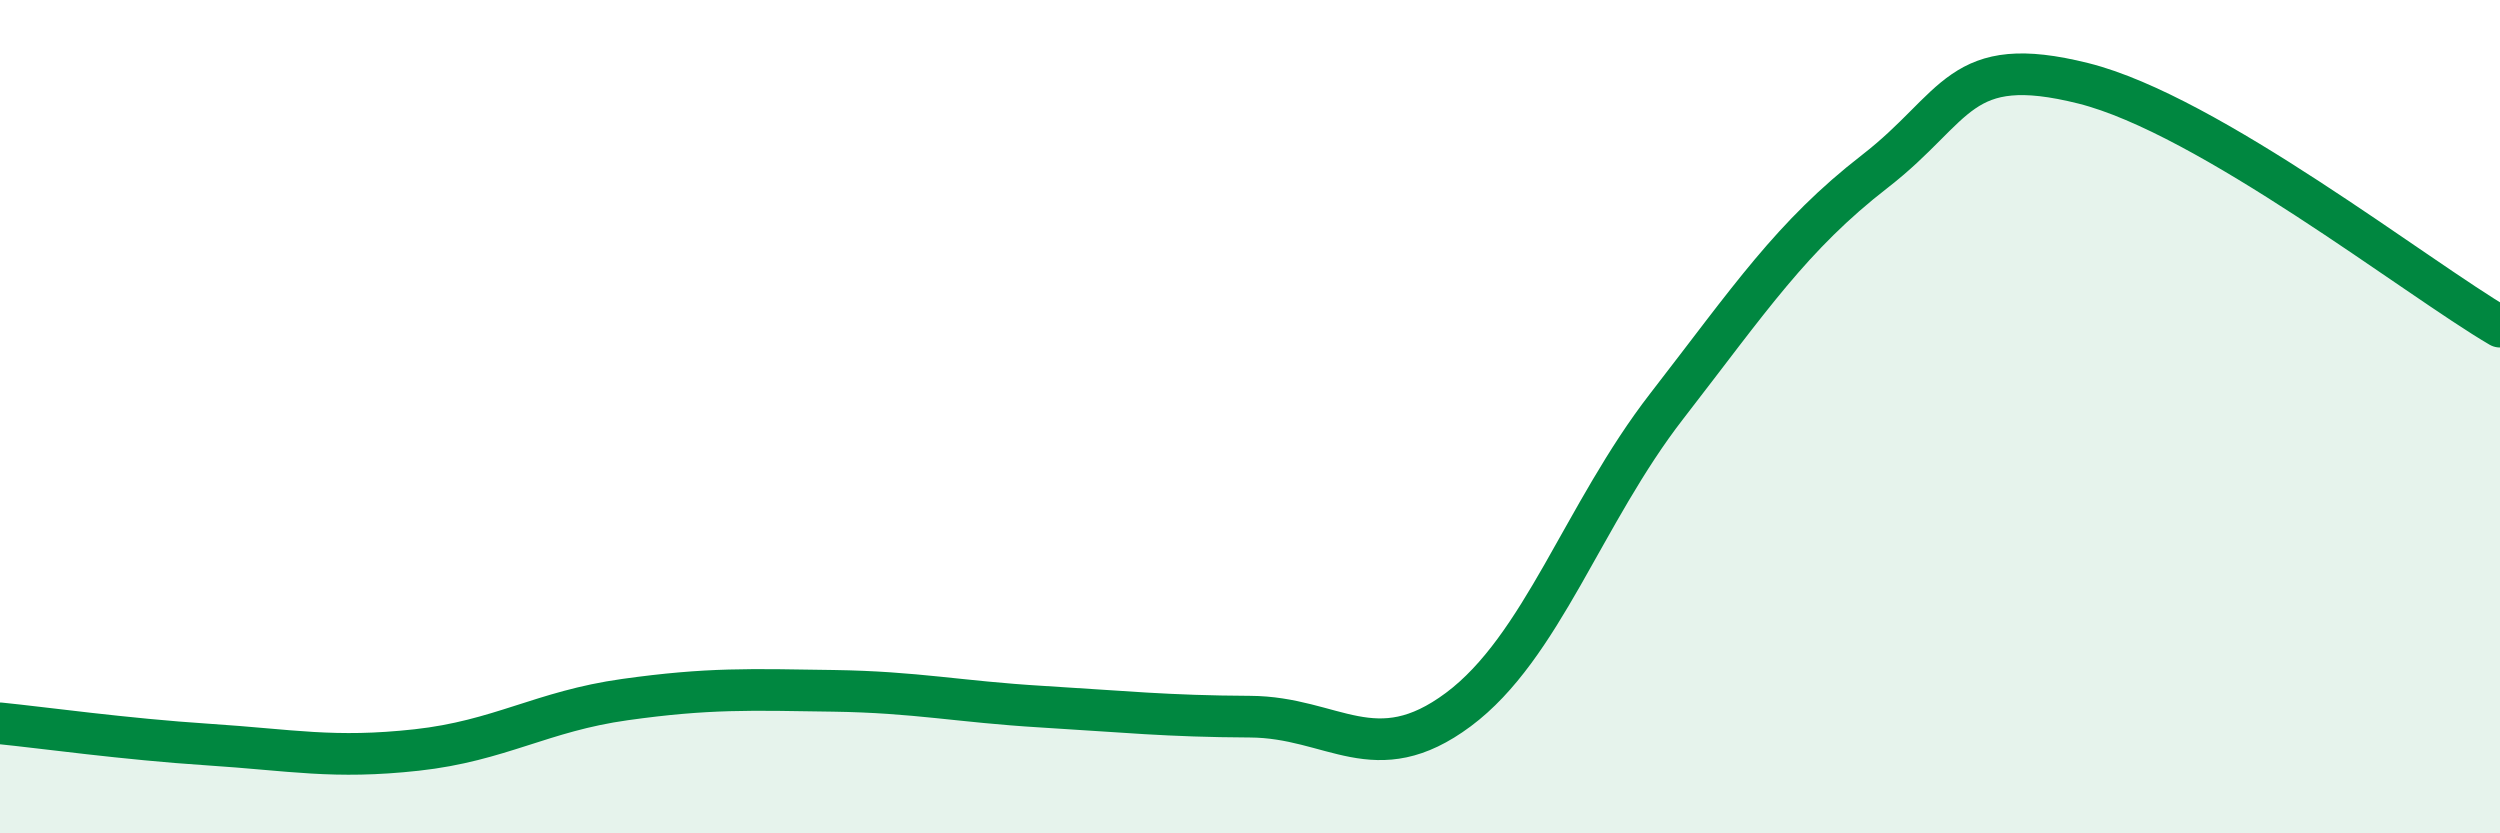
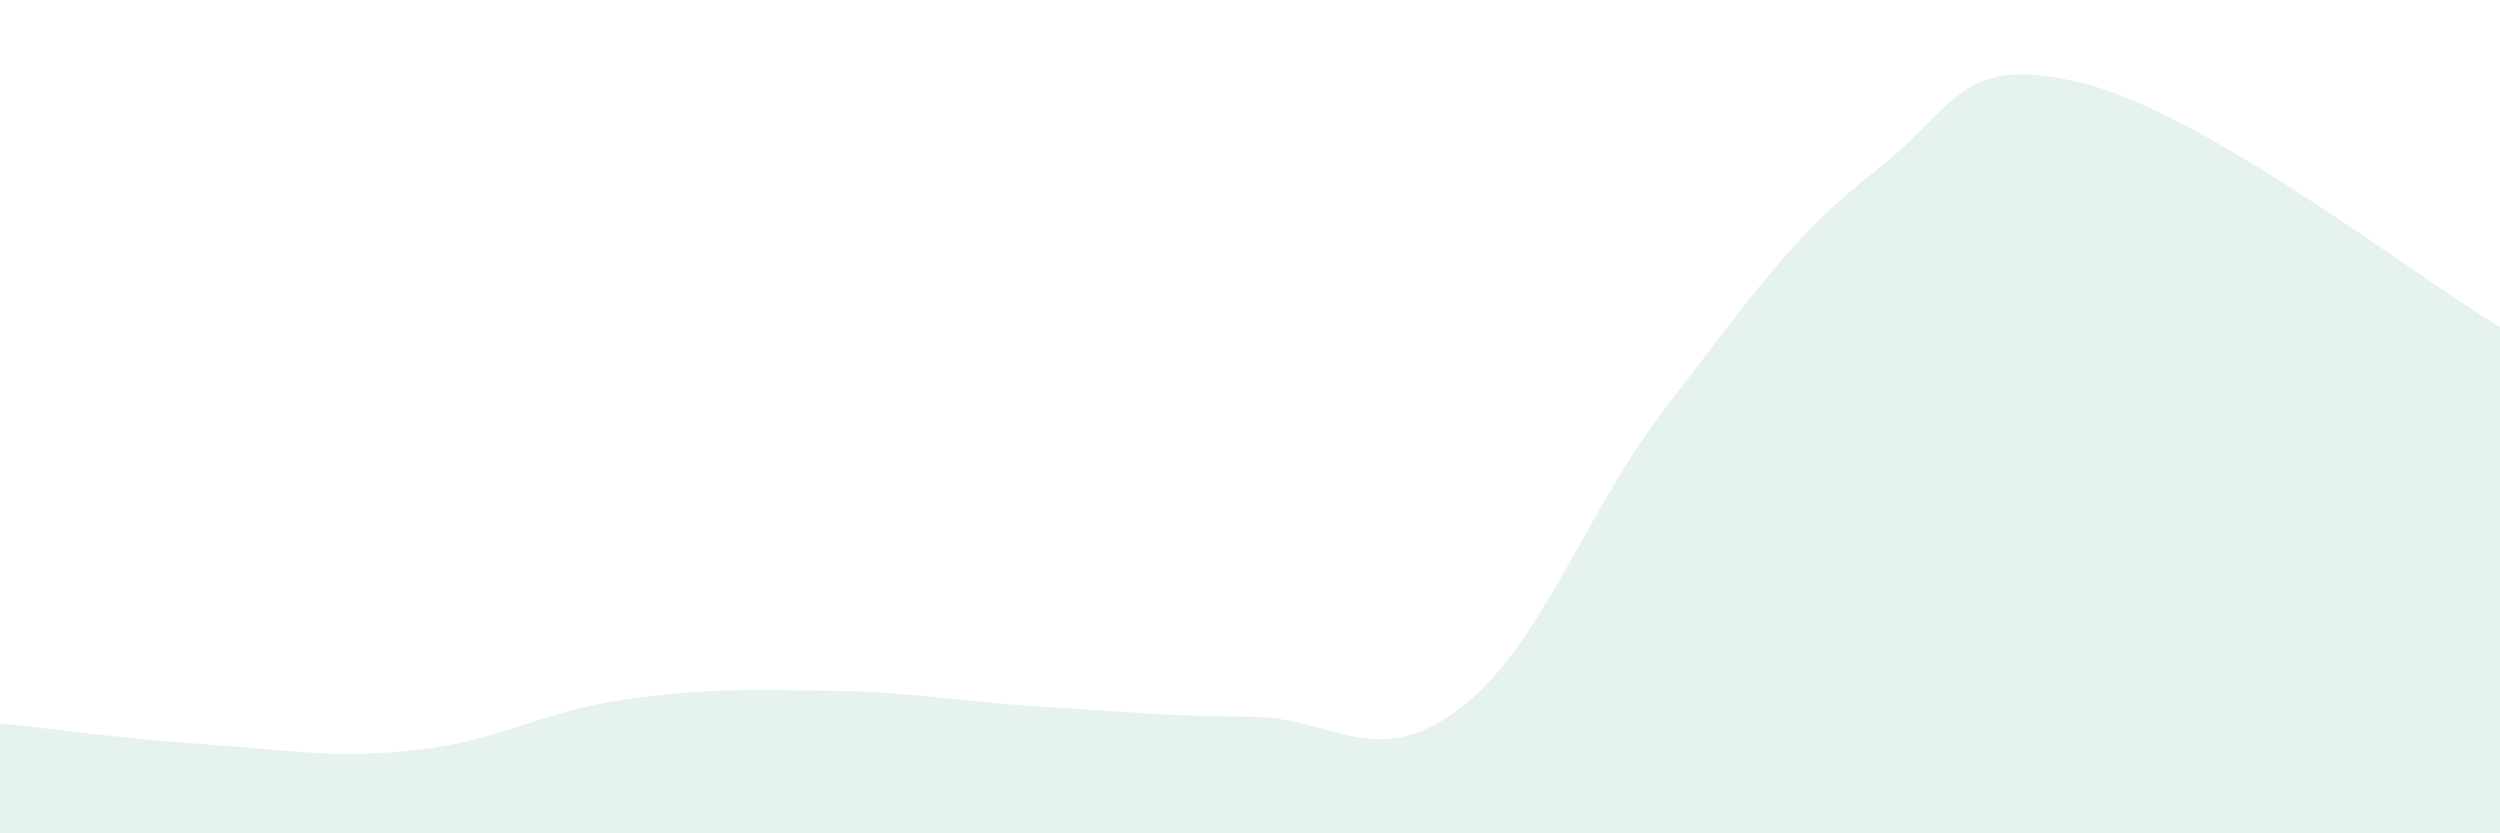
<svg xmlns="http://www.w3.org/2000/svg" width="60" height="20" viewBox="0 0 60 20">
  <path d="M 0,17.36 C 1,17.46 3,17.74 5,17.87 C 7,18 8,18.22 10,18 C 12,17.78 13,17.07 15,16.79 C 17,16.51 18,16.55 20,16.58 C 22,16.61 23,16.84 25,16.96 C 27,17.08 28,17.19 30,17.2 C 32,17.21 33,18.52 35,17.03 C 37,15.54 38,12.33 40,9.75 C 42,7.17 43,5.66 45,4.11 C 47,2.56 47,1.25 50,2 C 53,2.75 58,6.67 60,7.84L60 20L0 20Z" fill="#008740" opacity="0.1" stroke-linecap="round" stroke-linejoin="round" />
-   <path d="M 0,17.36 C 1,17.46 3,17.74 5,17.87 C 7,18 8,18.22 10,18 C 12,17.78 13,17.07 15,16.79 C 17,16.51 18,16.55 20,16.58 C 22,16.61 23,16.84 25,16.96 C 27,17.08 28,17.19 30,17.2 C 32,17.21 33,18.52 35,17.03 C 37,15.54 38,12.33 40,9.75 C 42,7.17 43,5.66 45,4.11 C 47,2.56 47,1.25 50,2 C 53,2.75 58,6.67 60,7.84" stroke="#008740" stroke-width="1" fill="none" stroke-linecap="round" stroke-linejoin="round" />
</svg>